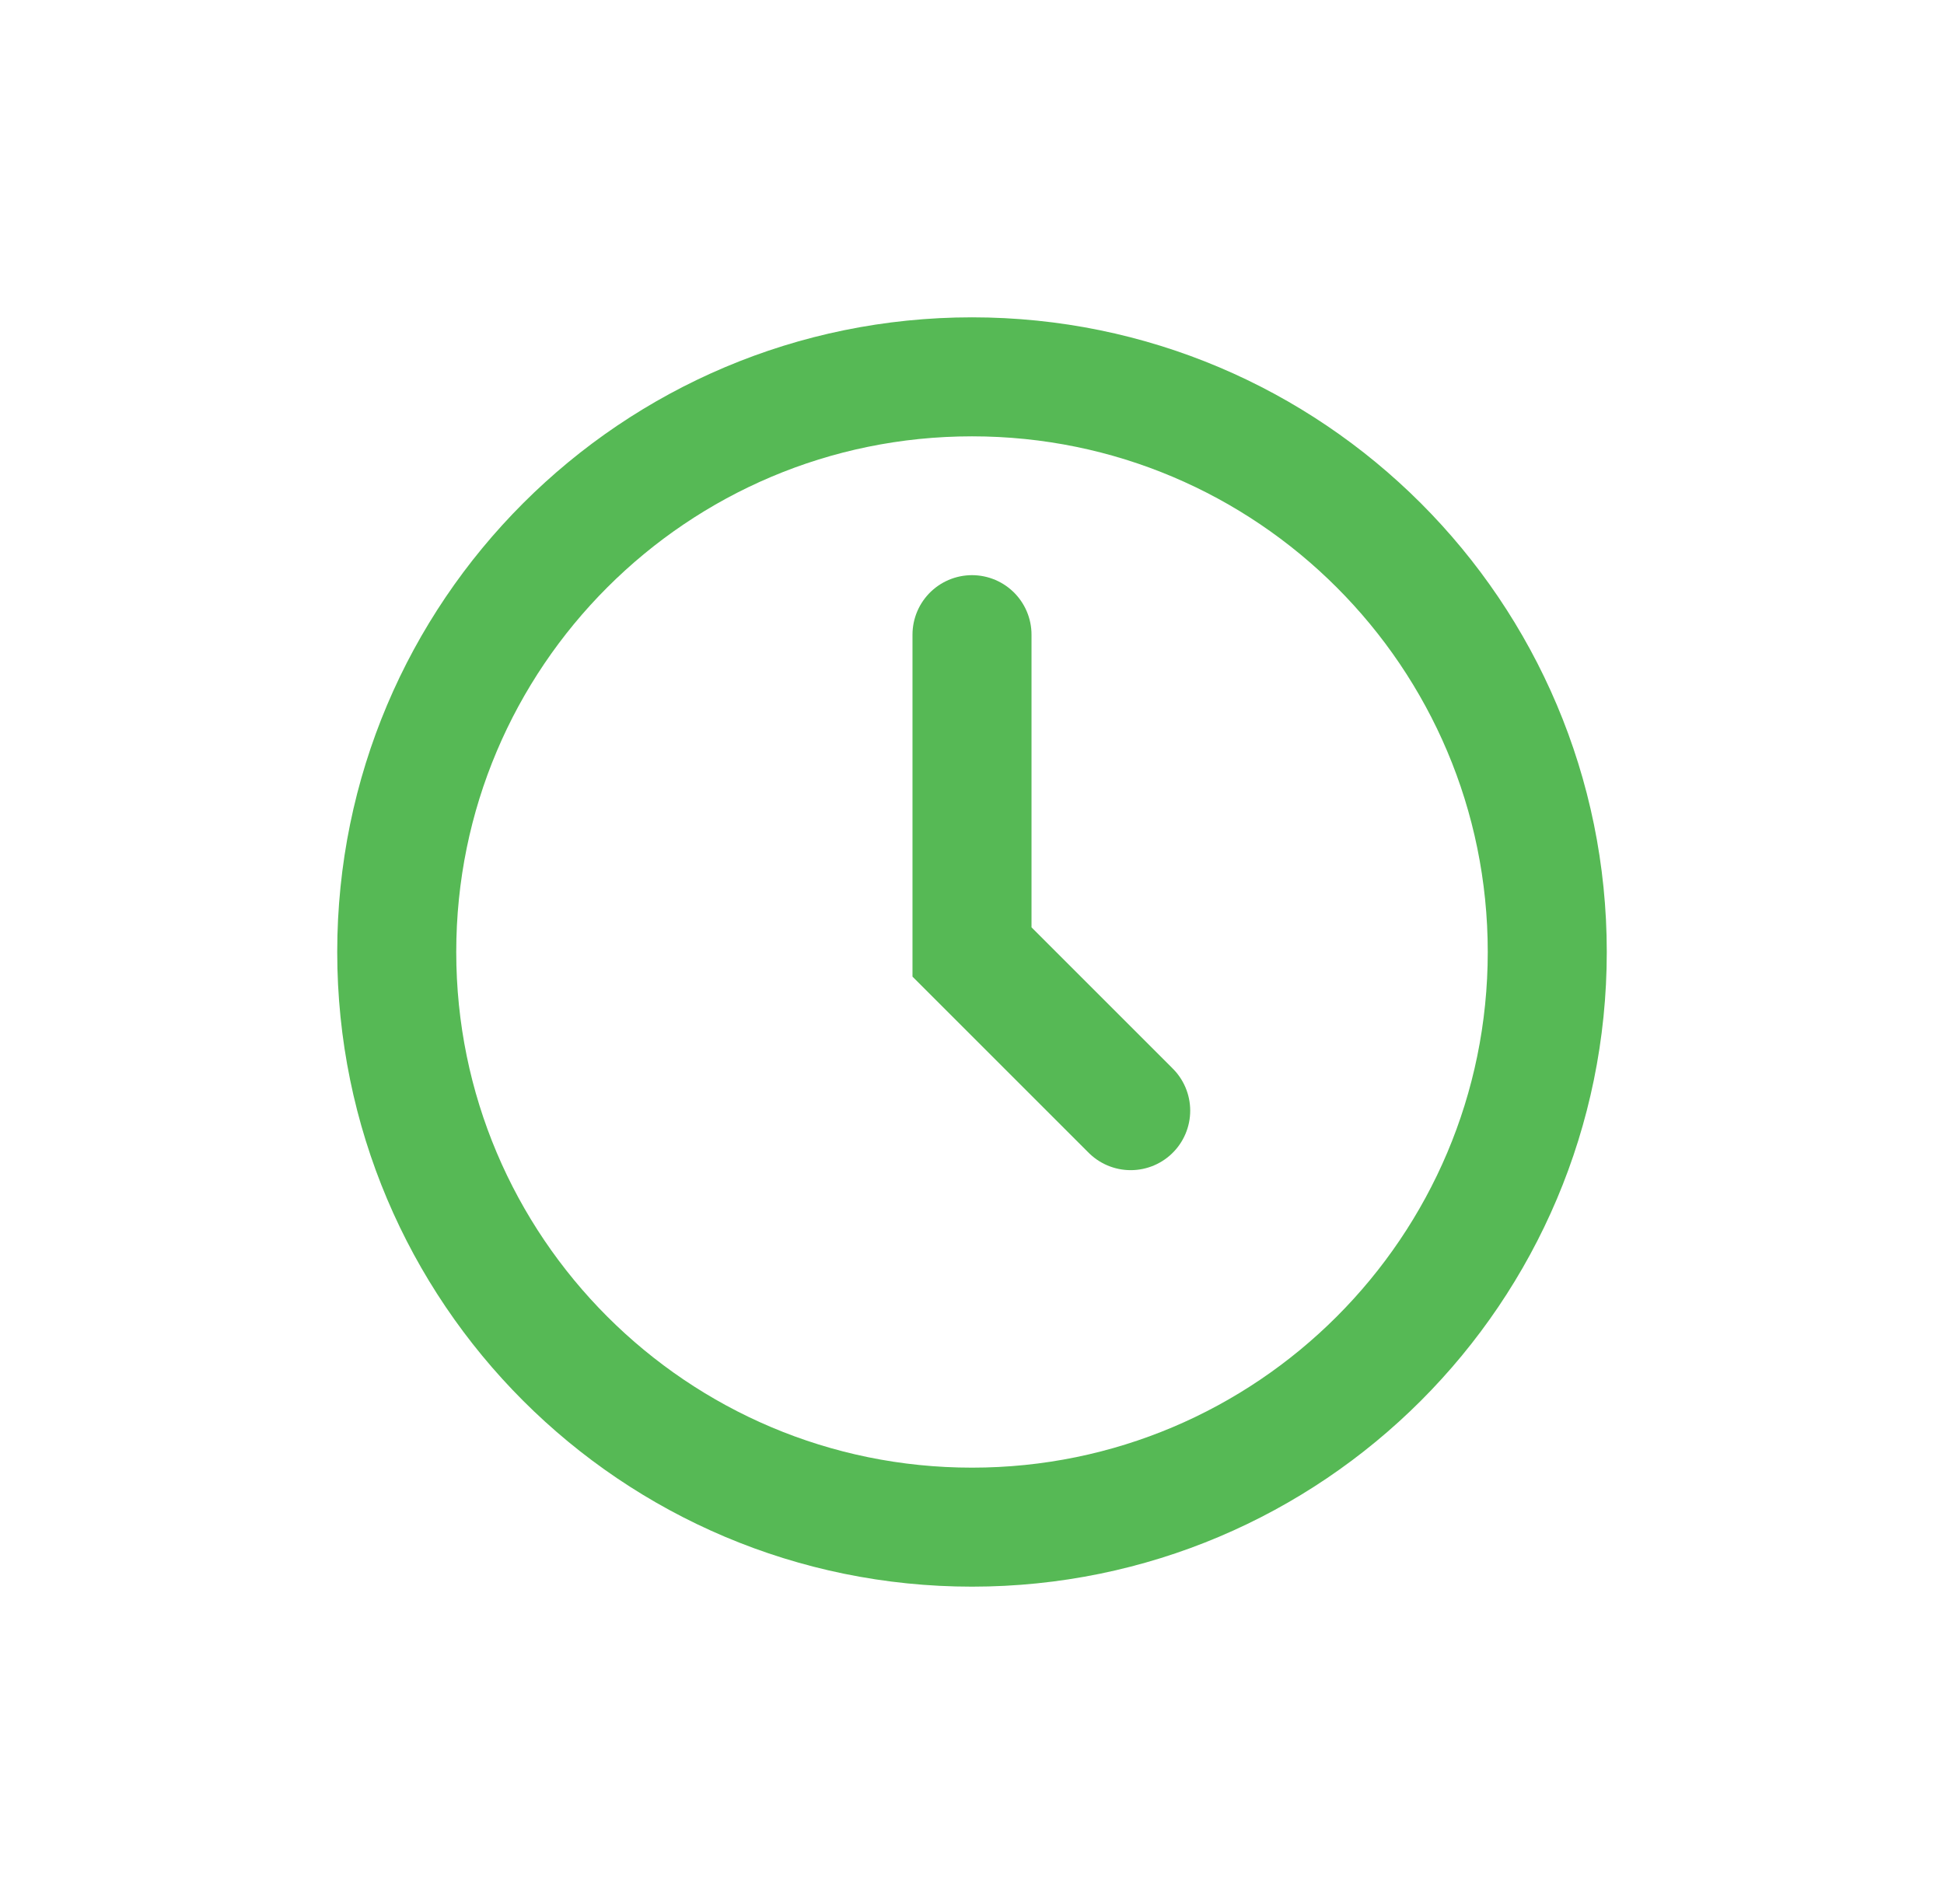
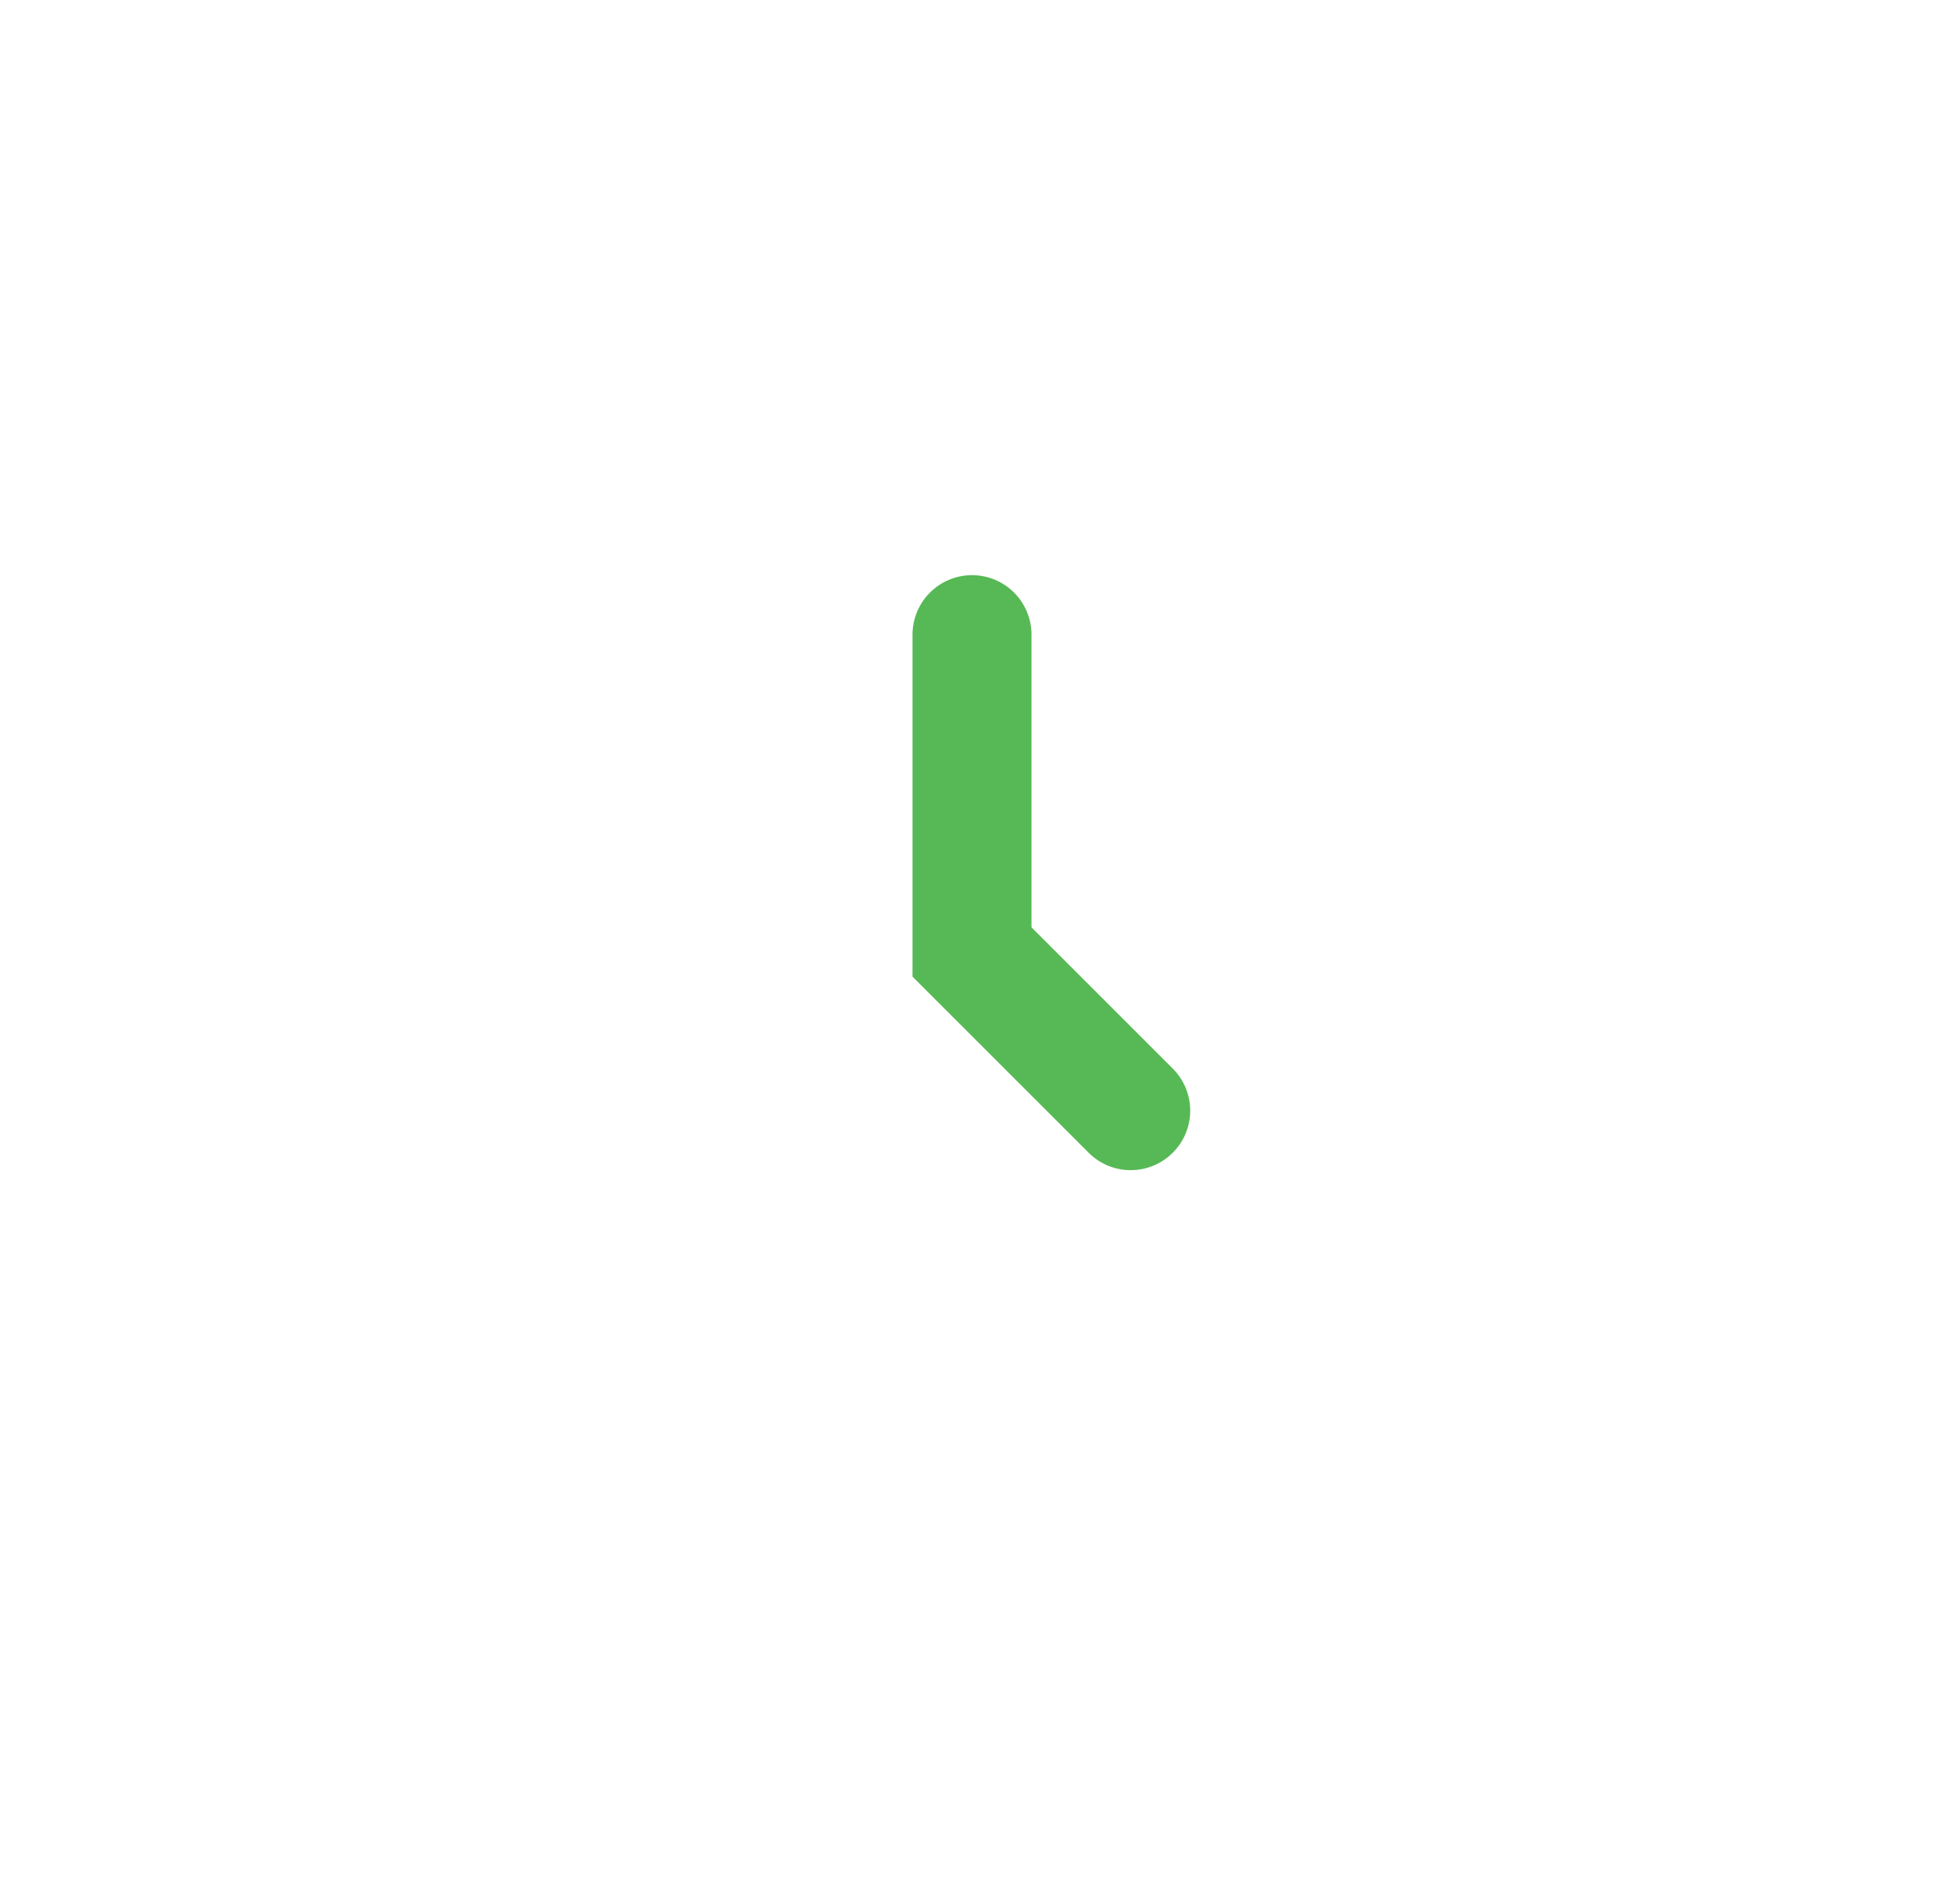
<svg xmlns="http://www.w3.org/2000/svg" width="49" height="48" viewBox="0 0 49 48" fill="none">
-   <path d="M39 24C39 32.008 32.508 38.5 24.5 38.5C16.492 38.5 10 32.008 10 24C10 15.992 16.492 9.5 24.5 9.5C32.508 9.5 39 15.992 39 24Z" stroke="#56B955" stroke-width="3" />
  <path d="M24.5 16V24L28.5 28" stroke="#56B955" stroke-width="3" stroke-linecap="round" />
</svg>